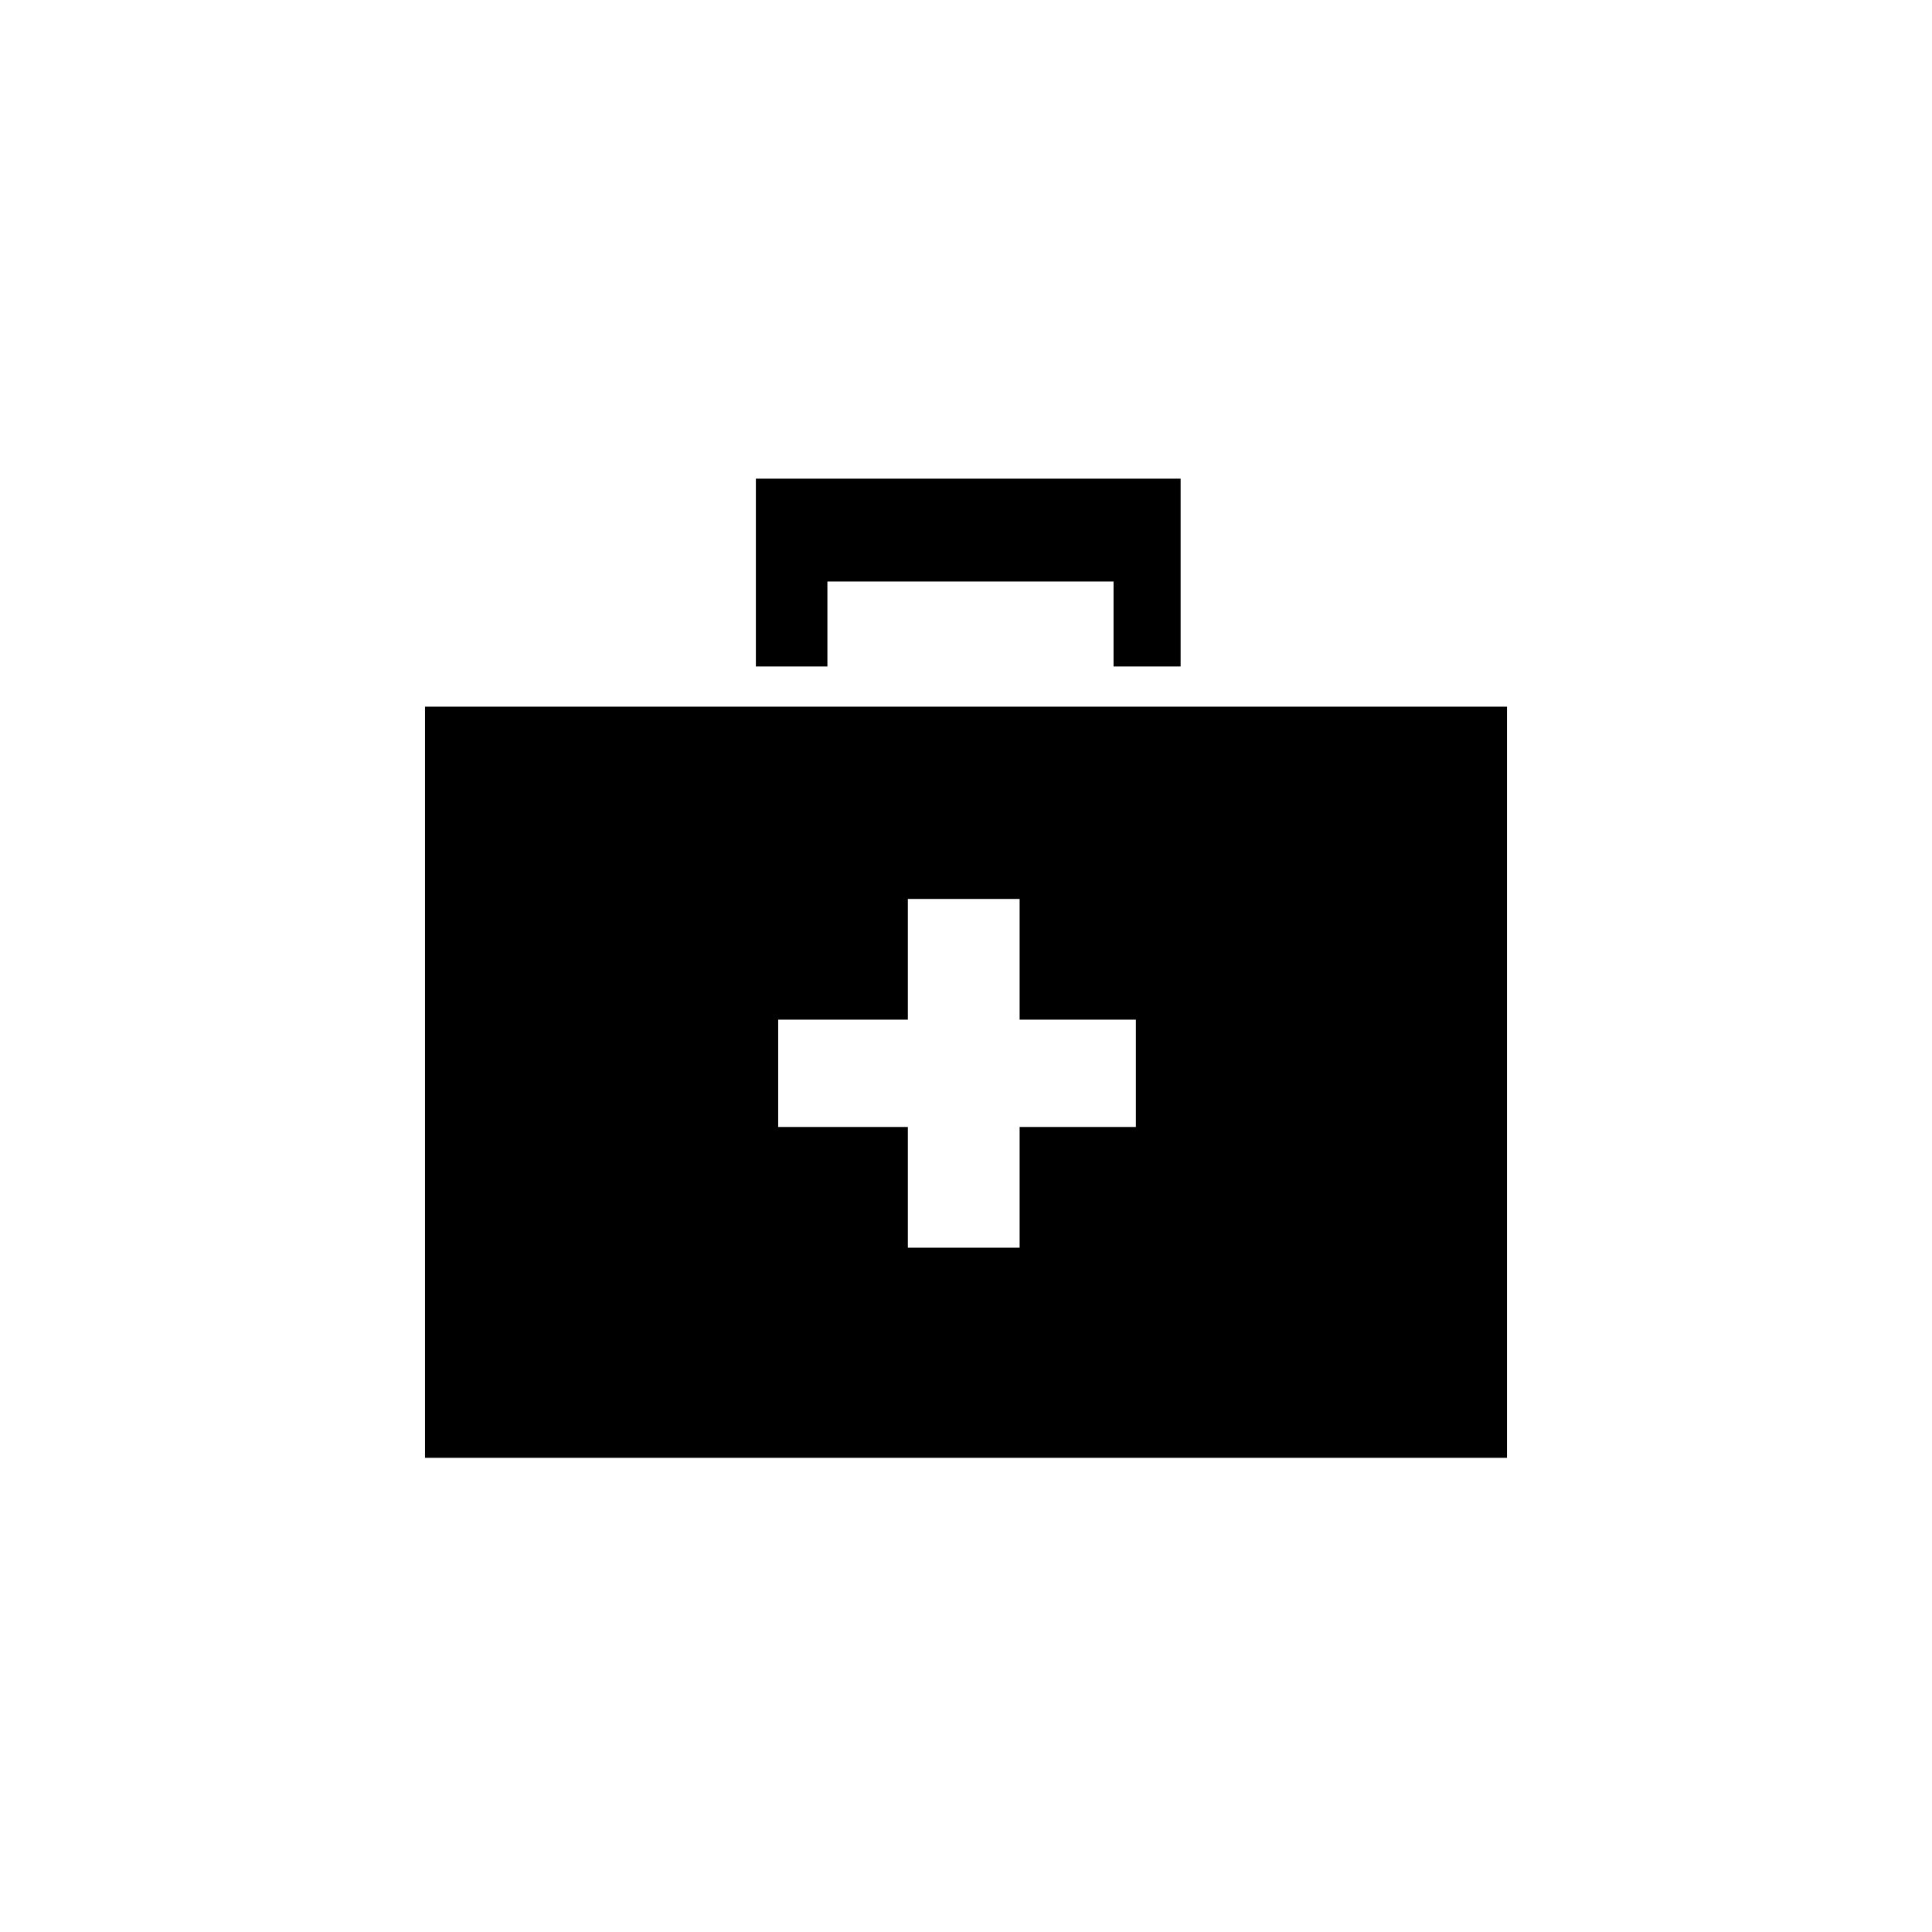
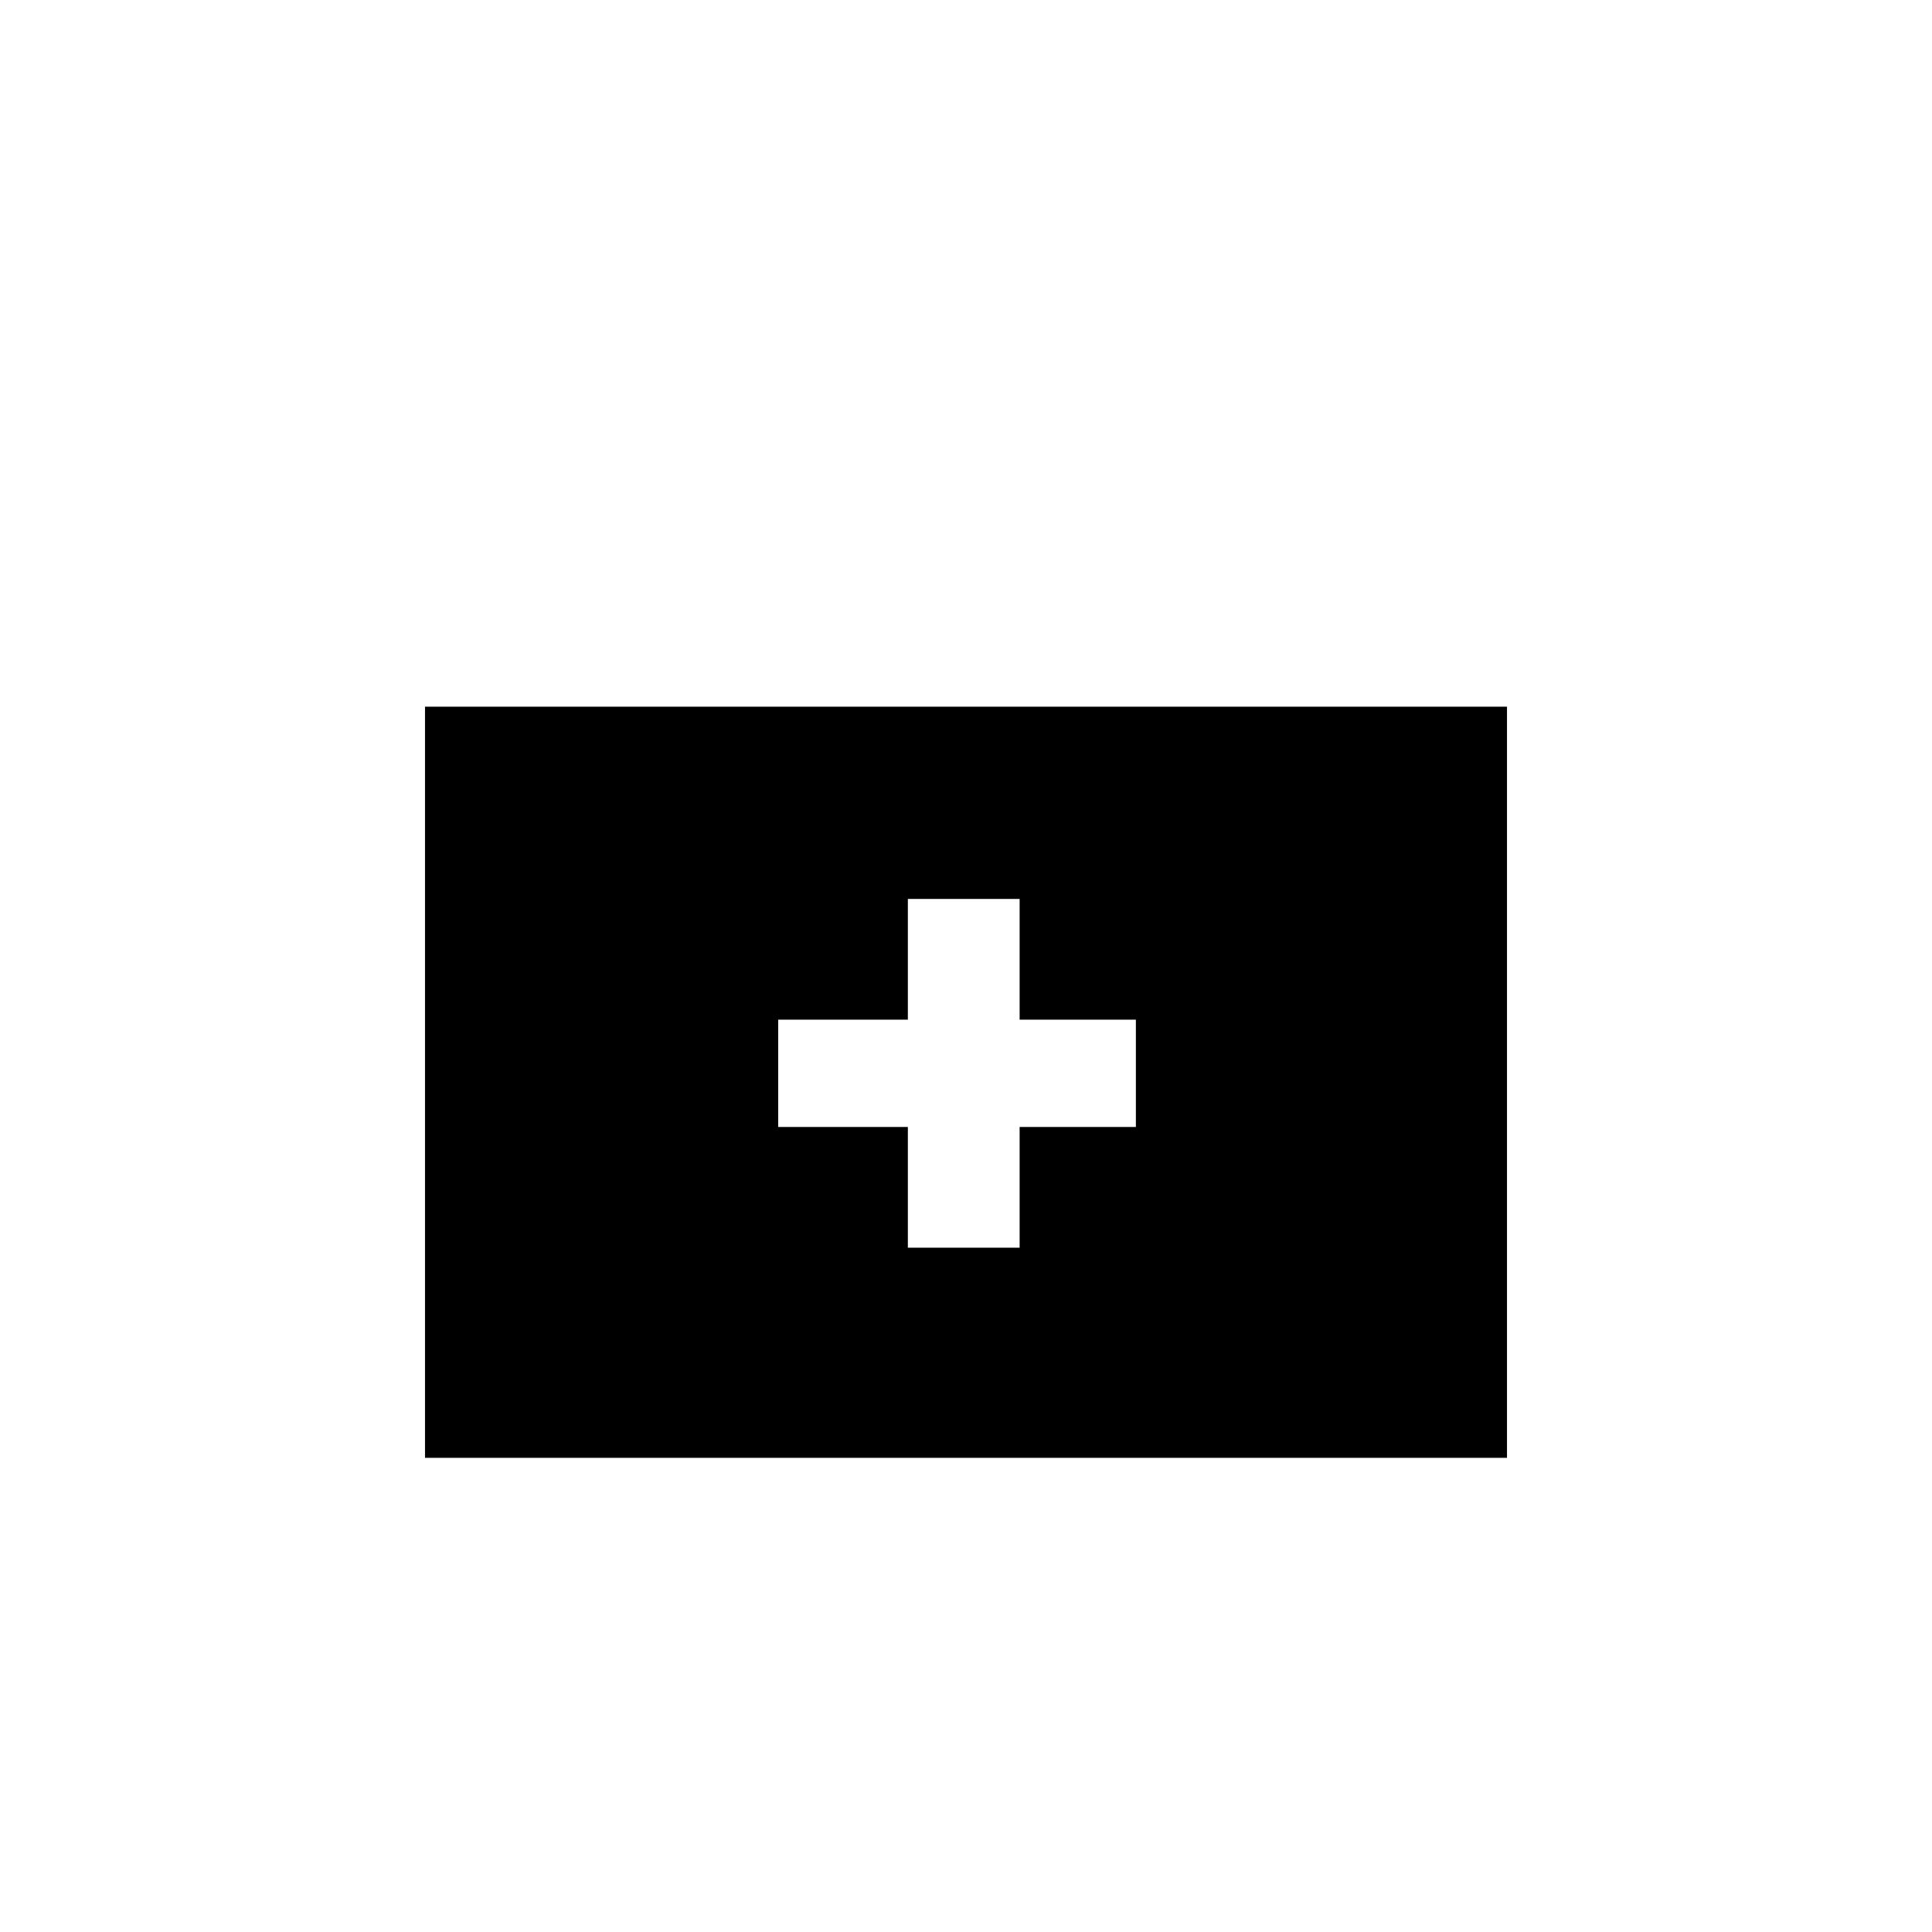
<svg xmlns="http://www.w3.org/2000/svg" fill="#000000" width="800px" height="800px" version="1.1" viewBox="144 144 512 512">
  <g>
-     <path d="m363.27 298.1h75.832v22.516h17.773v-49.766h-112.56v49.766h18.957z" />
    <path d="m256.63 331.28v199.06h286.74v-199.06zm188.39 111.38h-30.809v31.992h-29.621v-31.992h-34.363v-28.438h34.363v-31.992h29.621v31.992h30.809z" />
  </g>
</svg>